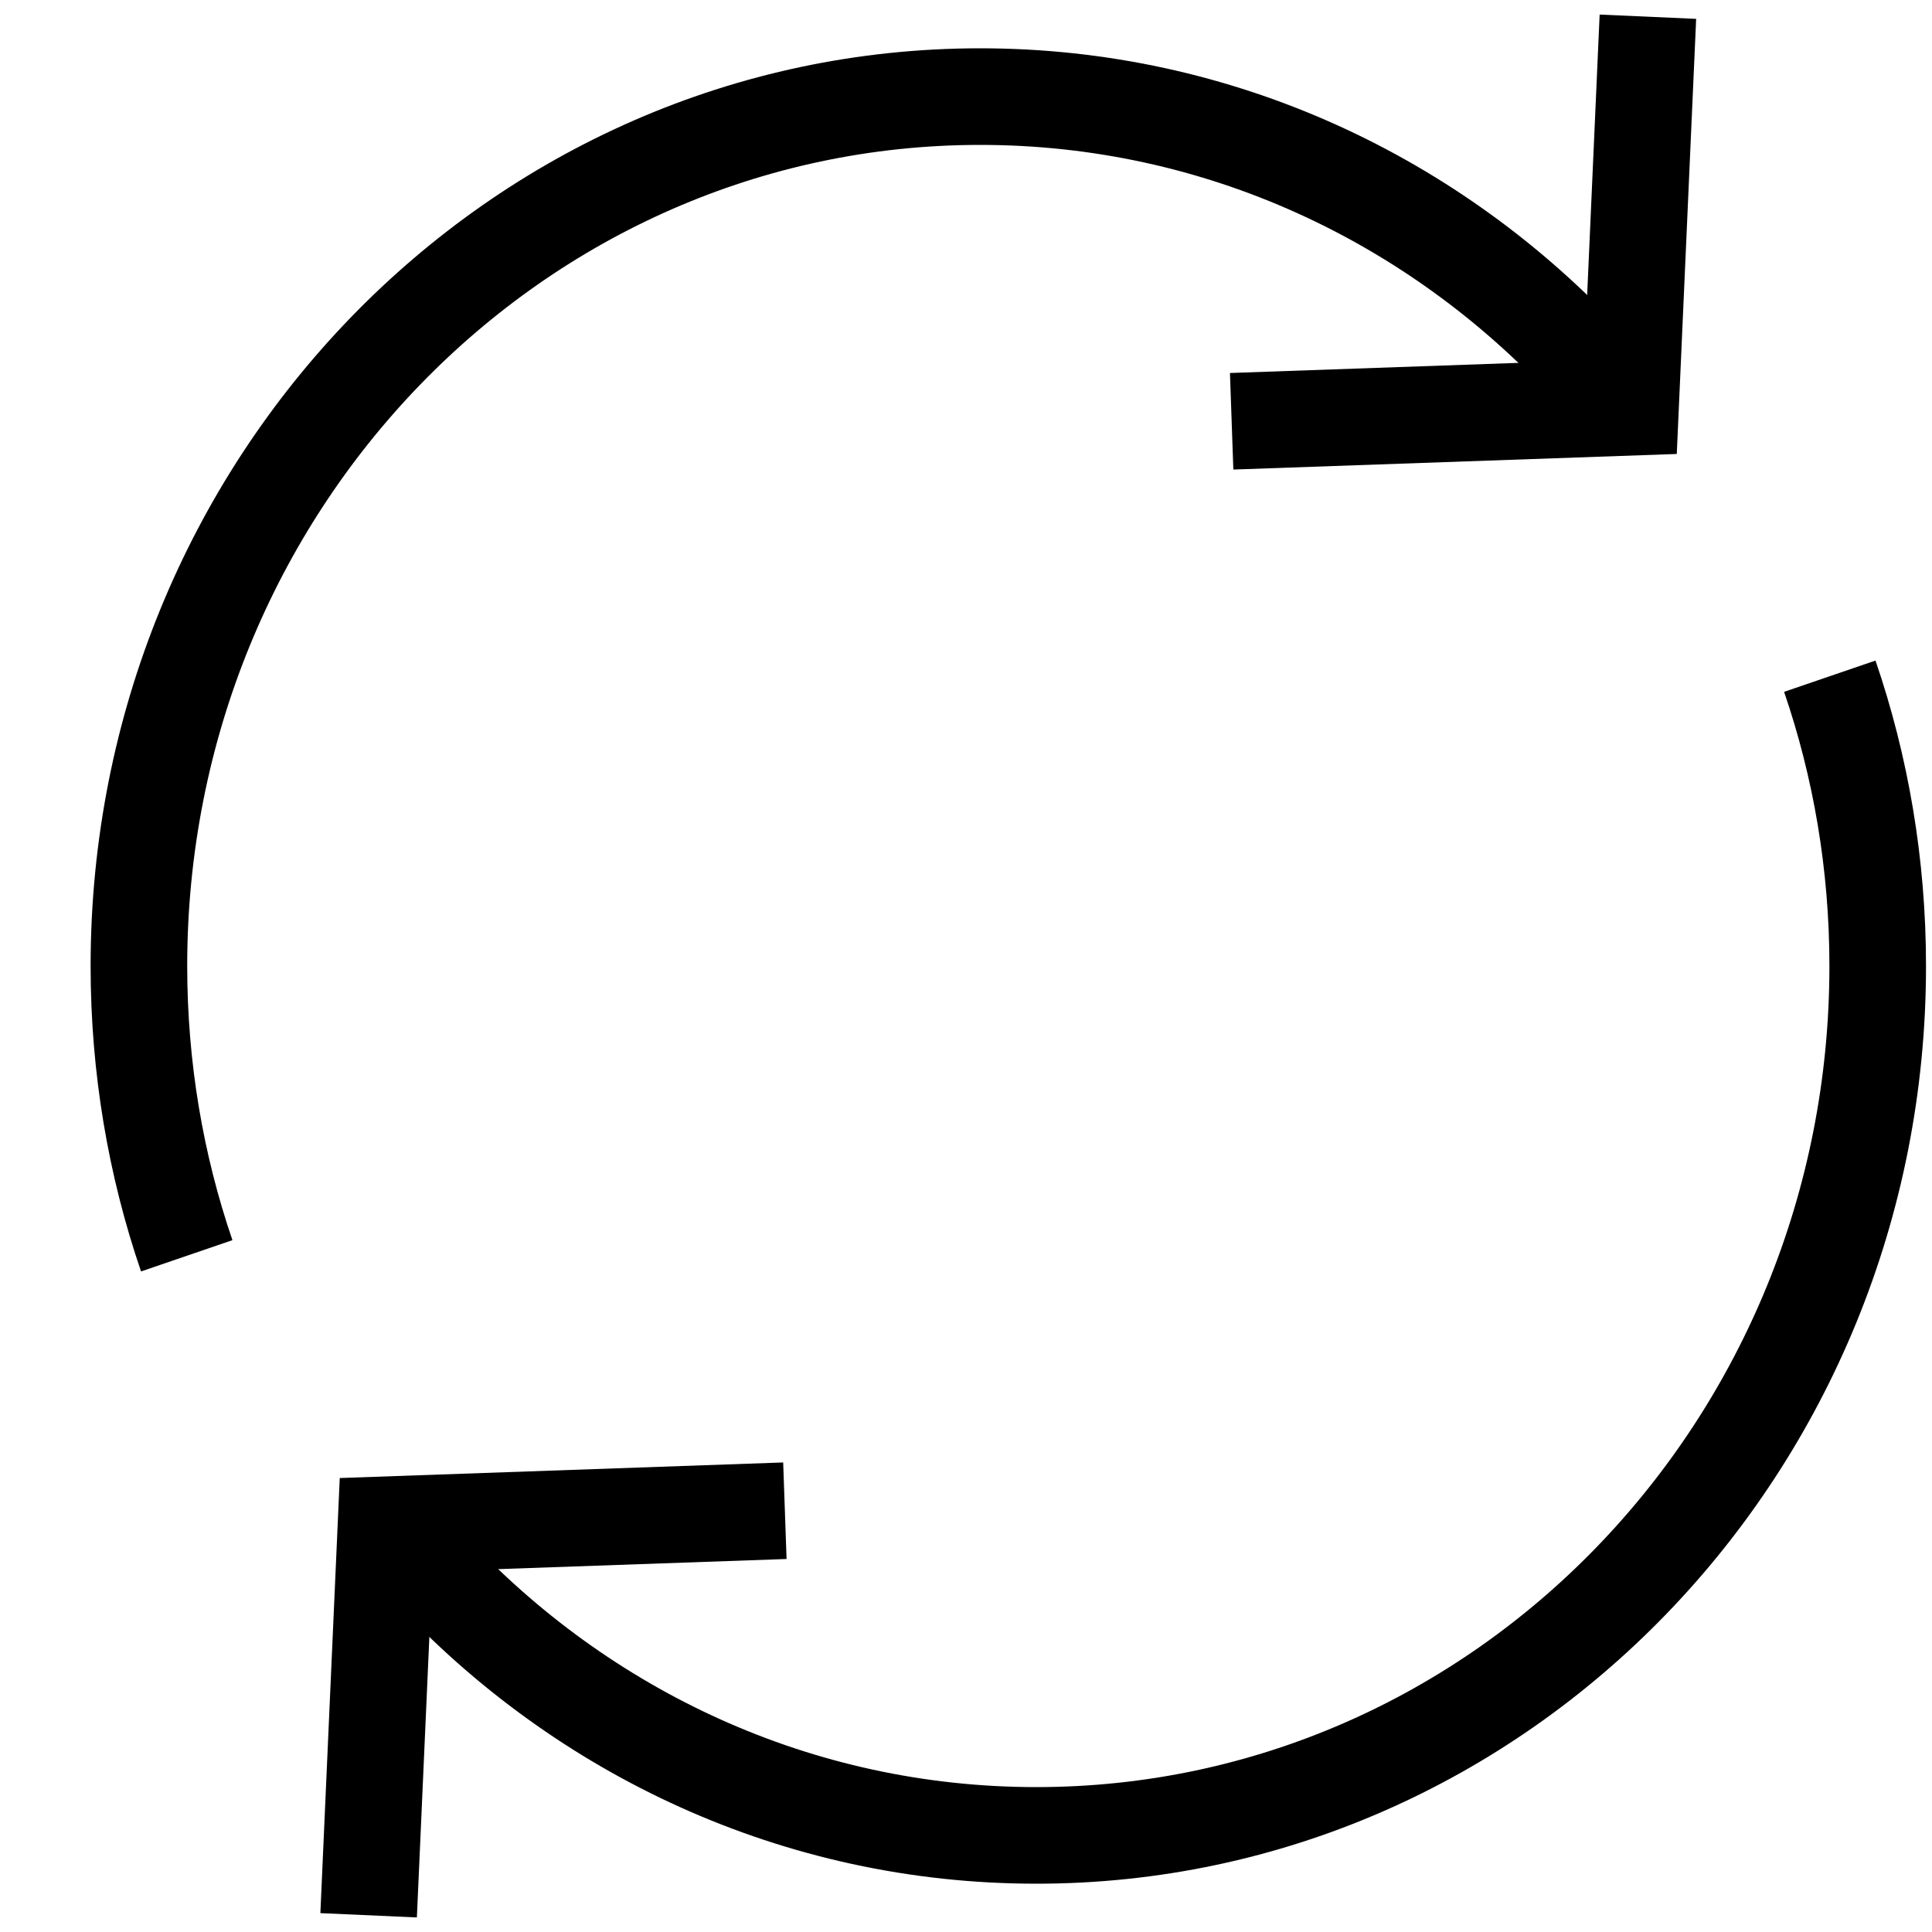
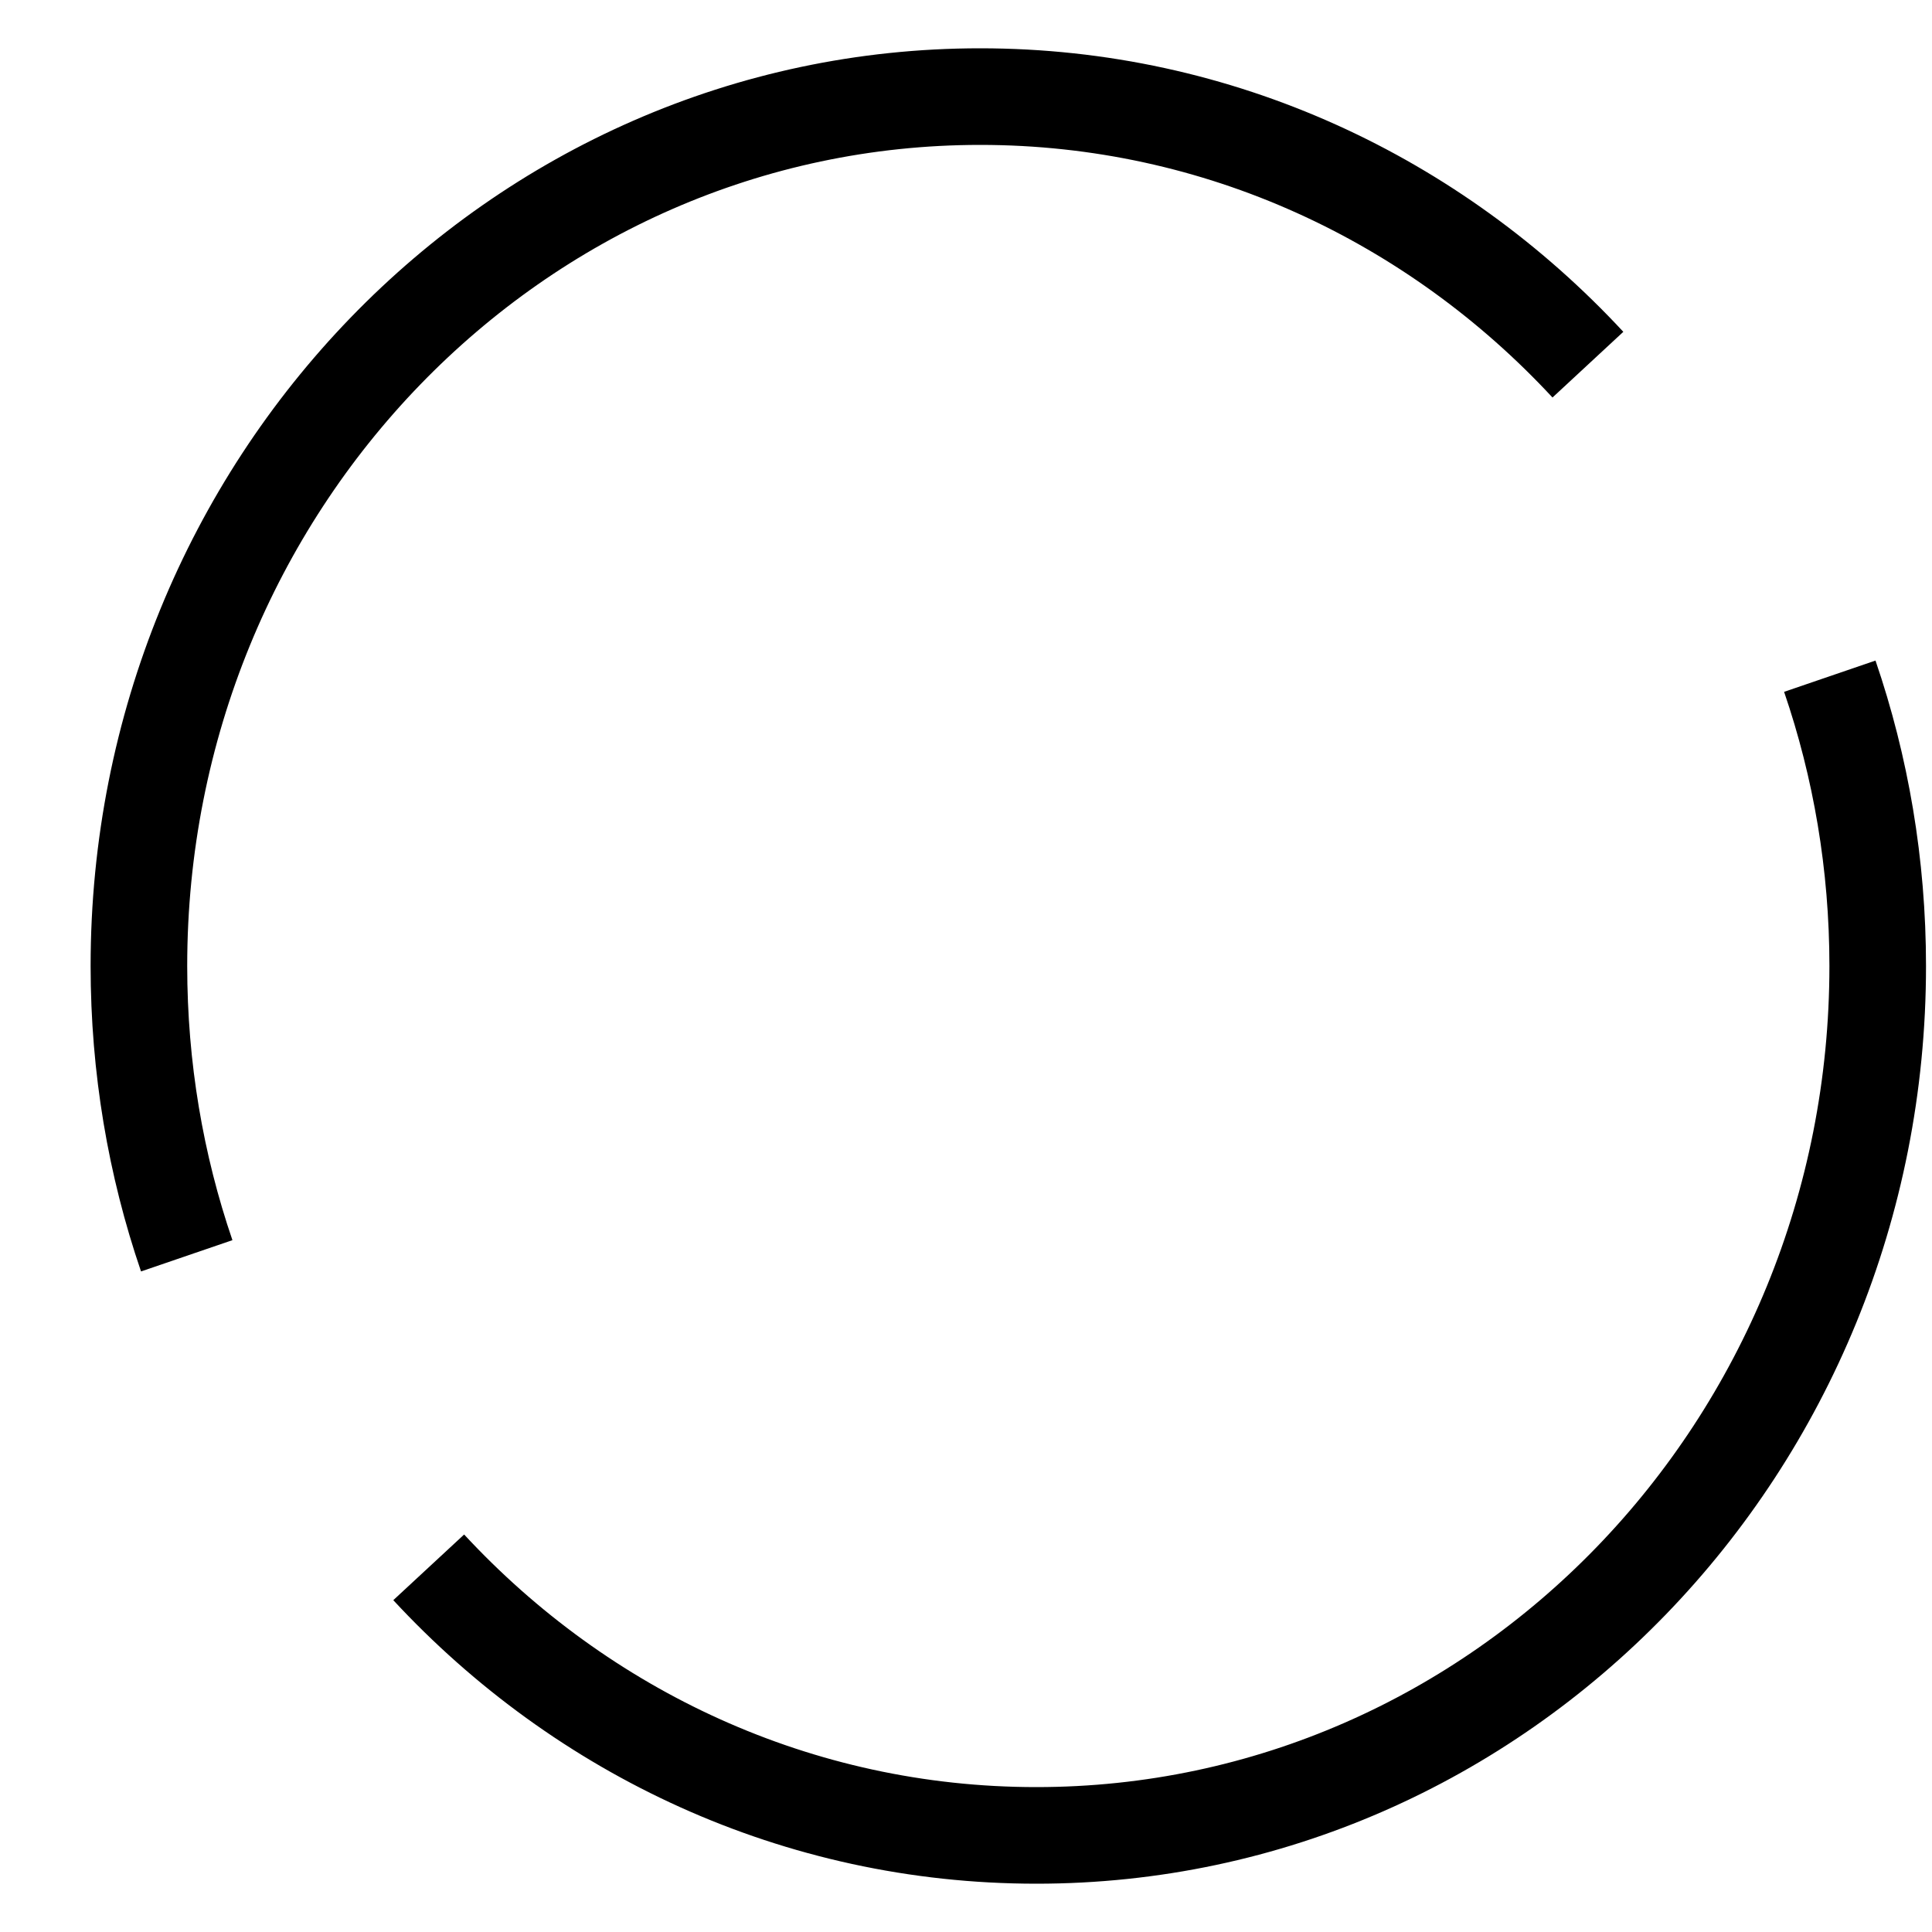
<svg xmlns="http://www.w3.org/2000/svg" width="20" height="20" viewBox="0 0 20 20" fill="none">
  <path d="M16.438 3.775C14.852 2.065 12.62 1 10.147 1C5.337 1 1.438 5.029 1.438 10C1.438 11.052 1.612 12.062 1.933 13" stroke="black" />
  <path d="M4.438 16.225C6.023 17.935 8.255 19 10.728 19C15.538 19 19.438 14.971 19.438 10C19.438 8.948 19.263 7.938 18.942 7" stroke="black" />
-   <path d="M12.75 4.361L16.879 4.216L17.059 0.173" stroke="black" />
-   <path d="M8.125 15.639L3.996 15.784L3.816 19.827" stroke="black" />
</svg>